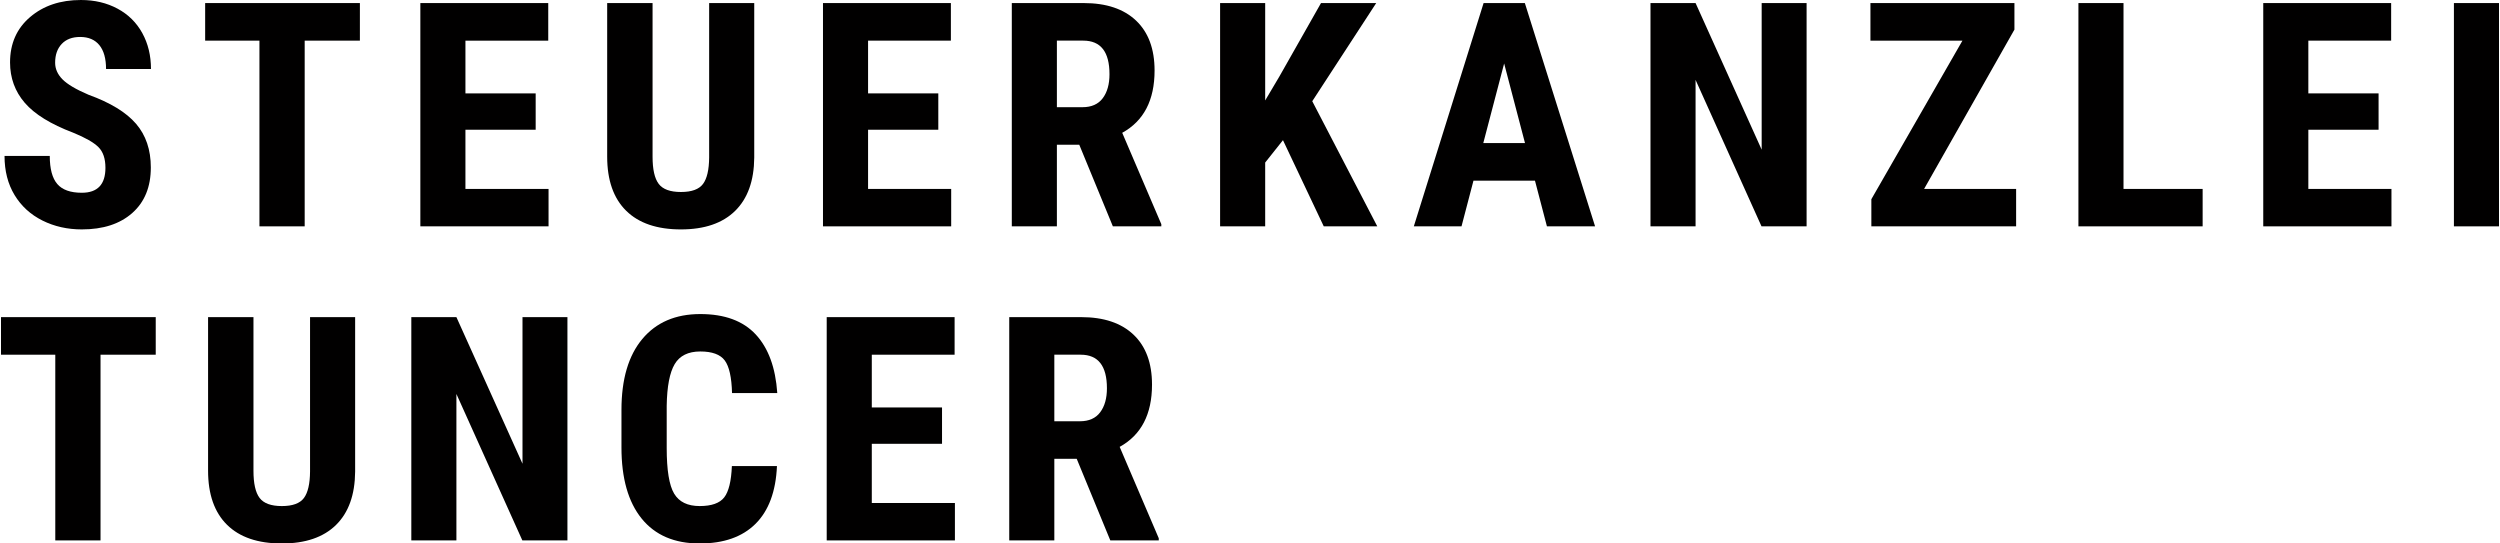
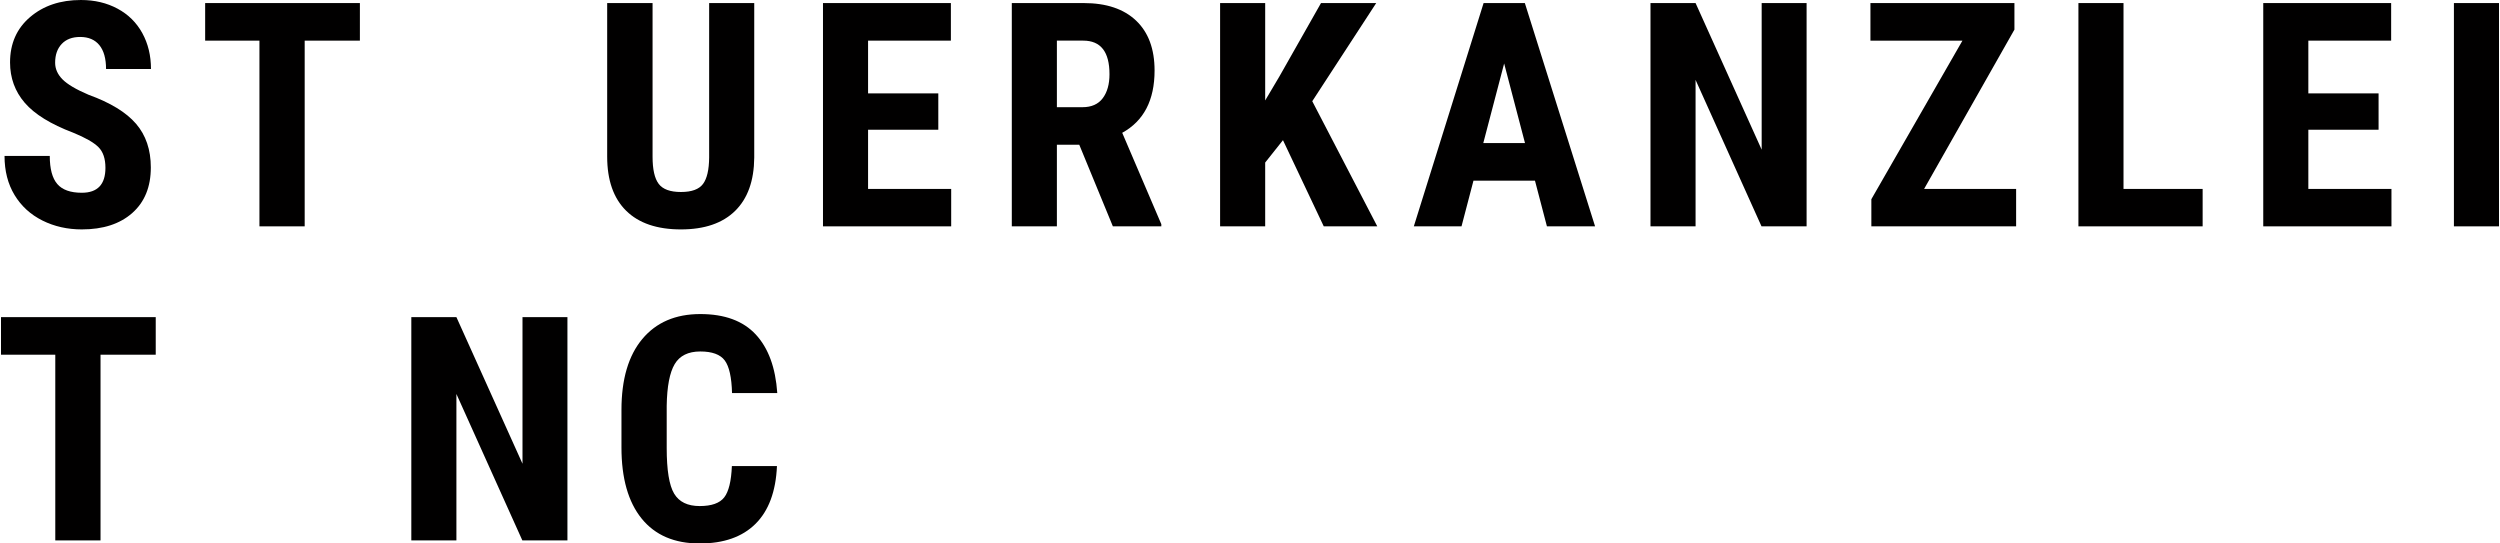
<svg xmlns="http://www.w3.org/2000/svg" id="corporate-design-manual-logo-abbildung-01" width="207" height="45" viewBox="0 0 2000 435.131">
  <path d="M83.613,134.321c0-7.284-1.863-12.788-5.586-16.514-3.726-3.723-10.498-7.591-20.32-11.603-17.926-6.793-30.818-14.753-38.676-23.881-7.858-9.126-11.787-19.909-11.787-32.352,0-15.06,5.341-27.153,16.023-36.281C33.949,4.564,47.516,0,63.968,0c10.968,0,20.75,2.314,29.344,6.937,8.595,4.626,15.204,11.154,19.829,19.583,4.623,8.432,6.937,18.009,6.937,28.73h-35.974c0-8.349-1.78-14.712-5.341-19.092-3.561-4.378-8.698-6.569-15.409-6.569-6.304,0-11.215,1.863-14.734,5.586-3.52,3.726-5.28,8.739-5.28,15.04,0,4.911,1.964,9.353,5.893,13.322,3.929,3.971,10.885,8.084,20.873,12.339,17.435,6.304,30.1,14.039,38,23.205,7.898,9.169,11.848,20.833,11.848,34.992,0,15.553-4.953,27.708-14.856,36.466-9.905,8.76-23.37,13.137-40.394,13.137-11.541,0-22.06-2.375-31.554-7.121-9.496-4.746-16.924-11.541-22.284-20.381-5.362-8.84-8.042-19.276-8.042-31.309h36.22c0,10.313,2.005,17.803,6.016,22.469,4.01,4.666,10.559,6.998,19.645,6.998,12.604,0,18.908-6.67,18.908-20.013h-0Z" fill="#010000" />
  <path d="M287.339,32.537h-44.201v148.686h-36.22V32.537h-43.464V2.456h123.885v30.081Z" fill="#010000" />
-   <path d="M428.078,103.871h-56.233v47.393h66.547v29.958h-102.644V2.456h102.398v30.081h-66.301v42.236h56.233v29.099h0Z" fill="#010000" />
  <path d="M603.073,2.456v123.762c-.164,18.582-5.28,32.804-15.347,42.666-10.068,9.865-24.515,14.795-43.341,14.795-19.154,0-33.785-4.992-43.894-14.979-10.11-9.985-15.163-24.433-15.163-43.341V2.456h36.343v123.025c0,10.151,1.637,17.395,4.911,21.732,3.273,4.339,9.208,6.507,17.803,6.507s14.488-2.149,17.68-6.446,4.829-11.357,4.911-21.179V2.456h36.097Z" fill="#010000" />
  <path d="M750.443,103.871h-56.233v47.393h66.547v29.958h-102.644V2.456h102.398v30.081h-66.301v42.236h56.233v29.099Z" fill="#010000" />
  <path d="M863.312,115.904h-17.926v65.319h-36.097V2.456h57.584c18.088,0,32.065,4.687,41.929,14.058,9.862,9.373,14.795,22.695,14.795,39.965,0,23.739-8.637,40.355-25.906,49.848l31.309,73.177v1.719h-38.798l-26.889-65.319v0ZM845.386,85.823h20.504c7.202,0,12.604-2.394,16.207-7.183,3.601-4.788,5.402-11.192,5.402-19.215,0-17.926-6.998-26.889-20.995-26.889h-21.118v53.286h0Z" fill="#010000" />
  <path d="M1026.398,112.22l-14.242,17.926v51.076h-36.097V2.456h36.097v77.965l11.419-19.276,33.273-58.689h44.201l-51.199,78.579,52.058,100.188h-42.85l-32.659-69.002 0.0 0Z" fill="#010000" />
  <path d="M1228.159,144.634h-49.235l-9.577,36.588h-38.184L1187.028,2.456h33.028l56.233,178.767h-38.553l-9.577-36.588h-0ZM1186.782,114.553h33.396l-16.698-63.723-16.698,63.723Z" fill="#010000" />
  <path d="M1445.635,181.223h-36.097l-52.795-117.254v117.254h-36.097V2.456h36.097l52.918,117.377V2.456h35.974v178.767Z" fill="#010000" />
  <path d="M1539.719,151.264h73.668v29.958h-115.904v-21.732l72.931-126.954h-73.668V2.456h115.29v21.241l-72.317,127.568Z" fill="#010000" />
  <path d="M1699.367,151.264h63.354v29.958h-99.451V2.456h36.097v148.809-0Z" fill="#010000" />
  <path d="M1903.583,103.871h-56.233v47.393h66.547v29.958h-102.644V2.456h102.398v30.081h-66.301v42.236h56.233v29.099Z" fill="#010000" />
  <path d="M2000,181.223h-36.097V2.456h36.097v178.767Z" fill="#010000" />
  <path d="M123.885,283.989h-44.201v148.686h-36.22v-148.686H0v-30.081h123.885v30.081Z" fill="#010000" />
-   <path d="M283.537,253.908v123.762c-.165,18.582-5.28,32.804-15.347,42.666-10.068,9.865-24.515,14.795-43.341,14.795-19.154,0-33.785-4.992-43.894-14.979-10.11-9.985-15.163-24.433-15.163-43.341v-122.902h36.343v123.025c0,10.151,1.637,17.395,4.911,21.732,3.273,4.339,9.208,6.507,17.803,6.507s14.488-2.149,17.68-6.446,4.829-11.357,4.911-21.179v-123.639h36.097v-0Z" fill="#010000" />
  <path d="M453.508,432.675h-36.097l-52.795-117.254v117.254h-36.097v-178.767h36.097l52.918,117.377v-117.377h35.974v178.767Z" fill="#010000" />
  <path d="M621.269,373.127c-.901,20.381-6.63,35.812-17.189,46.288-10.559,10.478-25.457,15.716-44.692,15.716-20.218,0-35.71-6.649-46.472-19.952-10.764-13.3-16.146-32.27-16.146-56.908v-30.081c0-24.556,5.566-43.483,16.698-56.786,11.131-13.3,26.601-19.952,46.411-19.952,19.48,0,34.275,5.444,44.385,16.33,10.109,10.887,15.859,26.52,17.251,46.902h-36.22c-.328-12.604-2.271-21.302-5.832-26.091s-10.089-7.183-19.583-7.183c-9.659,0-16.495,3.376-20.504,10.129-4.011,6.753-6.139,17.864-6.385,33.335v33.764c0,17.763,1.984,29.958,5.955,36.588,3.97,6.63,10.784,9.945,20.443,9.945,9.495,0,16.043-2.311,19.645-6.937,3.601-4.623,5.648-12.993,6.139-25.108h36.097l-0-0Z" fill="#010000" />
-   <path d="M753.424,355.324h-56.233v47.393h66.547v29.958h-102.644v-178.767h102.398v30.081h-66.301v42.236h56.233v29.099Z" fill="#010000" />
-   <path d="M861.264,367.356h-17.926v65.319h-36.097v-178.767h57.584c18.089,0,32.065,4.687,41.929,14.058,9.863,9.373,14.795,22.695,14.795,39.965,0,23.739-8.637,40.355-25.906,49.848l31.309,73.177v1.719h-38.798l-26.889-65.319v0ZM843.338,337.275h20.504c7.202,0,12.604-2.394,16.207-7.183,3.601-4.788,5.402-11.192,5.402-19.215,0-17.926-6.998-26.889-20.995-26.889h-21.118v53.286-0Z" fill="#010000" />
</svg>